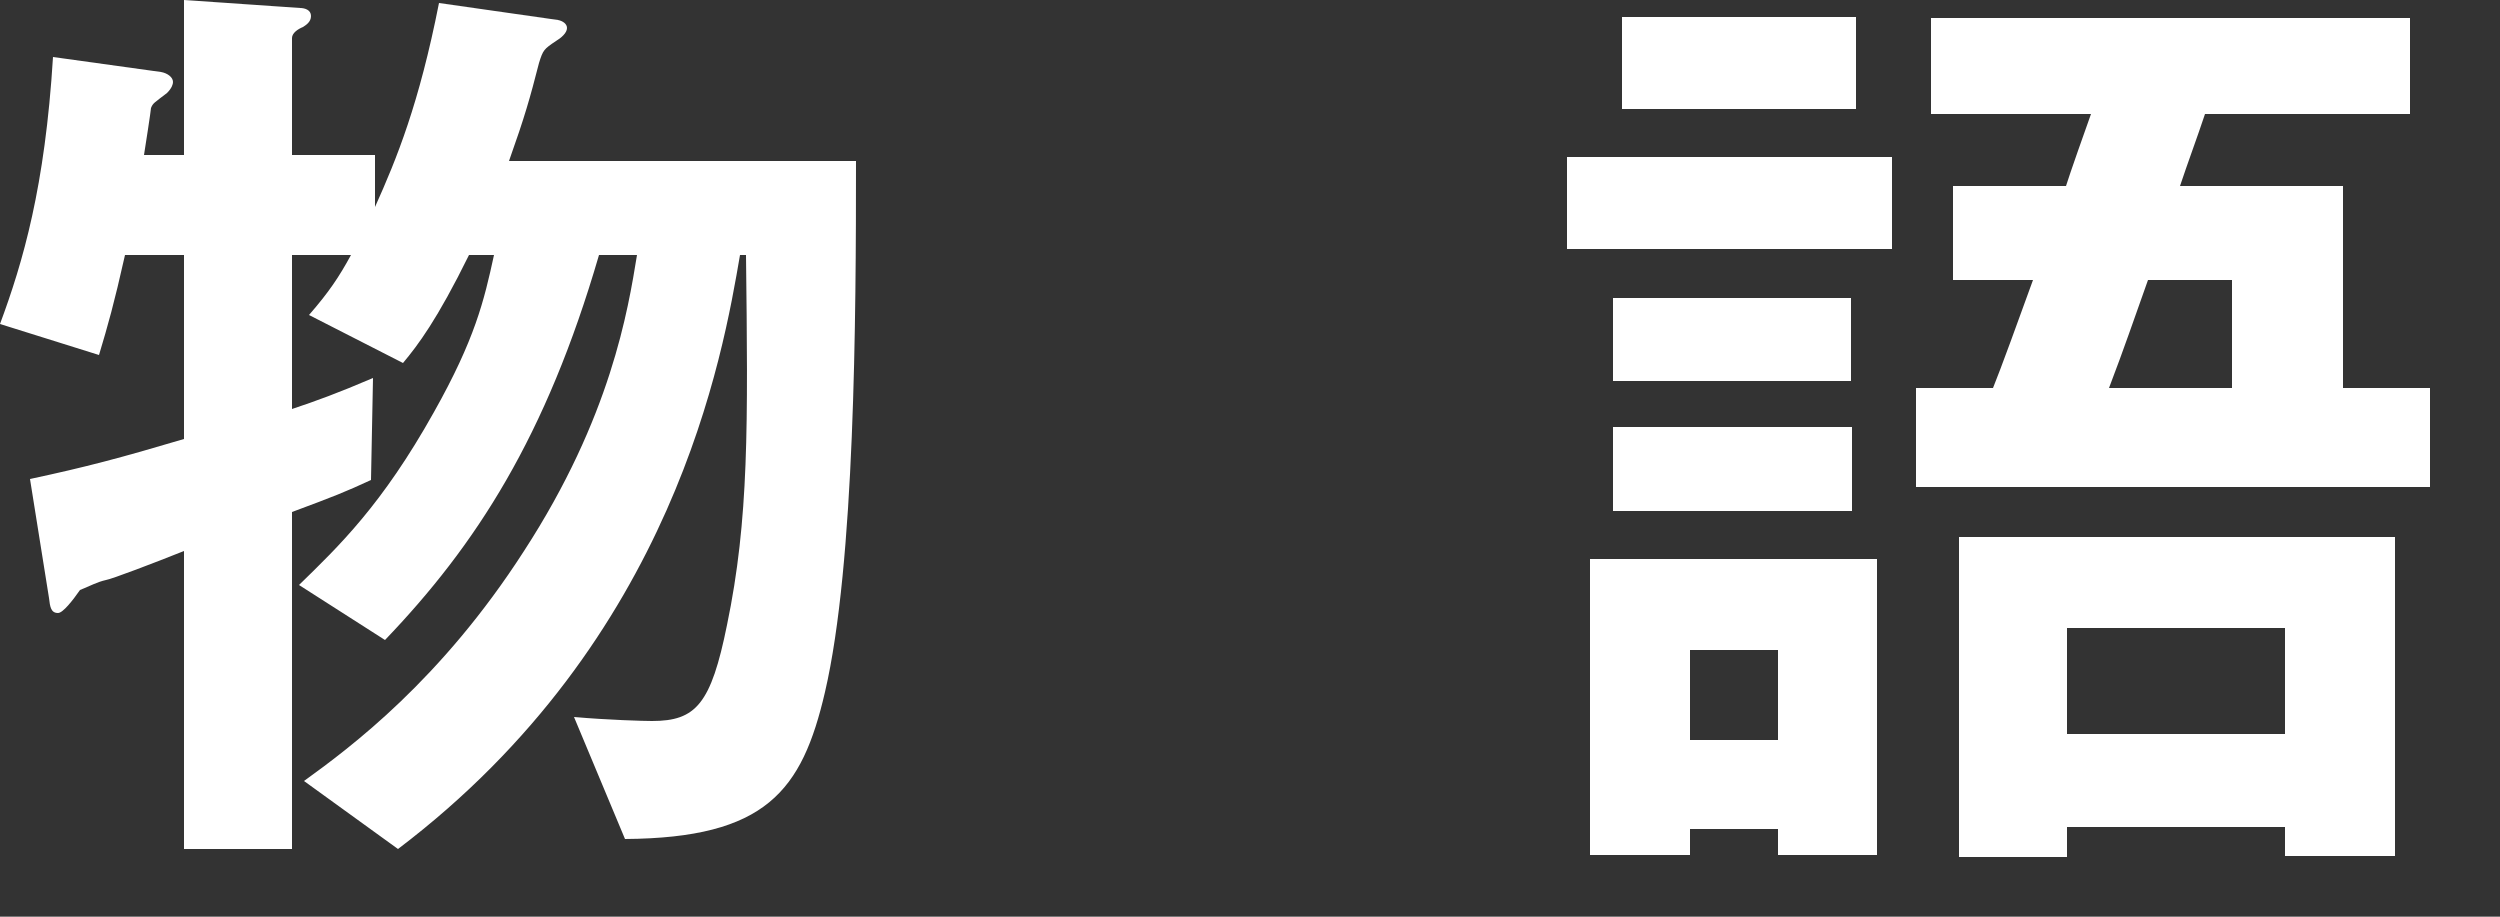
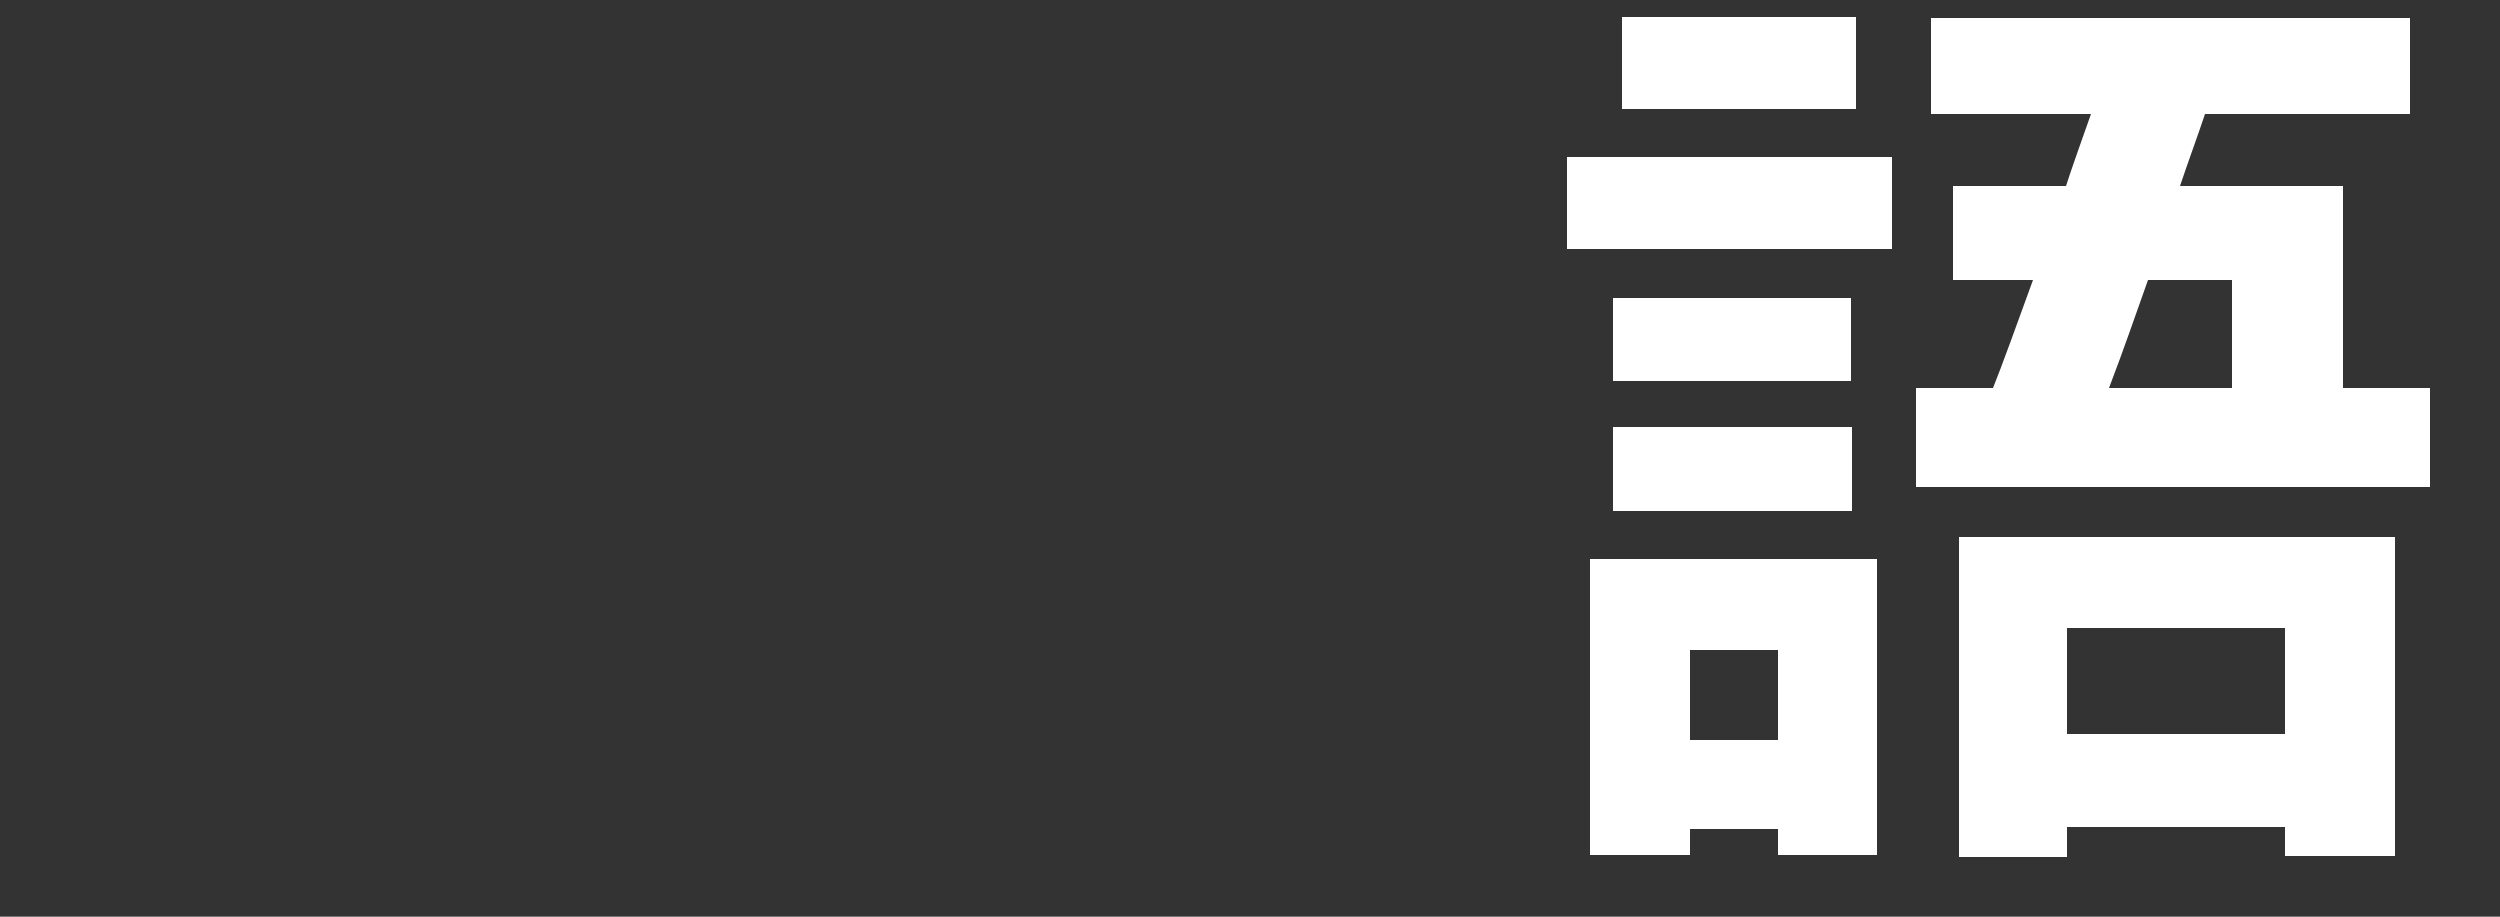
<svg xmlns="http://www.w3.org/2000/svg" width="30" height="11" viewBox="0 0 30 11" fill="none">
  <rect x="0" y="0" width="30" height="11" fill="#333333" stroke="none" />
-   <path d="M10.272 1.932H6.108C6.3 1.392 6.36 1.176 6.468 0.756C6.516 0.6 6.528 0.588 6.672 0.492C6.732 0.456 6.804 0.396 6.804 0.336C6.804 0.288 6.756 0.252 6.696 0.24L5.268 0.036C5.028 1.248 4.764 1.896 4.5 2.484V1.86H3.504V0.456C3.504 0.396 3.576 0.348 3.636 0.324C3.672 0.3 3.732 0.264 3.732 0.192C3.732 0.12 3.66 0.096 3.6 0.096L2.208 0V1.86H1.728C1.74 1.788 1.812 1.32 1.812 1.296C1.836 1.236 1.848 1.236 2.004 1.116C2.064 1.056 2.076 1.008 2.076 0.984C2.076 0.924 2.004 0.876 1.932 0.864L0.636 0.684C0.54 2.244 0.276 3.144 0 3.888L1.188 4.26C1.296 3.9 1.368 3.648 1.5 3.06H2.208V5.268C1.44 5.496 1.032 5.604 0.36 5.748L0.588 7.176C0.6 7.284 0.612 7.356 0.696 7.356C0.756 7.356 0.876 7.2 0.96 7.08C1.08 7.032 1.164 6.984 1.272 6.96C1.344 6.948 1.848 6.756 2.208 6.612V10.188H3.504V6.144C4.02 5.952 4.14 5.904 4.452 5.76L4.476 4.536C4.056 4.716 3.792 4.812 3.504 4.908V3.06H4.212C4.068 3.324 3.948 3.504 3.708 3.78L4.836 4.356C5.016 4.14 5.244 3.84 5.628 3.06H5.928C5.808 3.612 5.7 4.068 5.208 4.944C4.584 6.06 4.068 6.552 3.588 7.02L4.62 7.68C5.712 6.54 6.552 5.244 7.188 3.06H7.644C7.536 3.72 7.332 5.004 6.288 6.612C5.292 8.16 4.212 8.964 3.648 9.372L4.776 10.188C8.1 7.668 8.676 4.248 8.88 3.06H8.952C8.976 5.112 8.988 6.228 8.724 7.5C8.532 8.448 8.352 8.652 7.824 8.652C7.728 8.652 7.296 8.64 6.888 8.604L7.5 10.068C9.192 10.056 9.624 9.492 9.9 8.304C10.26 6.756 10.272 3.816 10.272 1.932Z" fill="white" />
  <path d="M29.16 5.844V4.656H28.116V2.232H26.16C26.256 1.944 26.364 1.656 26.46 1.368H28.92V0.216H23.172V1.368H25.092C25.044 1.5 24.828 2.112 24.792 2.232H23.436V3.36H24.396C24.24 3.792 24 4.452 23.916 4.656H22.992V5.844H29.16ZM26.784 4.656H25.308C25.5 4.152 25.596 3.864 25.776 3.36H26.784V4.656ZM22.272 1.308V0.204H19.464V1.308H22.272ZM22.704 2.988V1.884H18.804V2.988H22.704ZM28.74 10.272V6.444H23.508V10.284H24.804V9.924H27.42V10.272H28.74ZM27.42 8.808H24.804V7.536H27.42V8.808ZM22.212 4.572V3.576H19.356V4.572H22.212ZM22.224 6.132V5.124H19.356V6.132H22.224ZM22.524 10.26V6.708H19.08V10.26H20.28V9.948H21.336V10.26H22.524ZM21.336 8.88H20.28V7.8H21.336V8.88Z" fill="white" />
</svg>